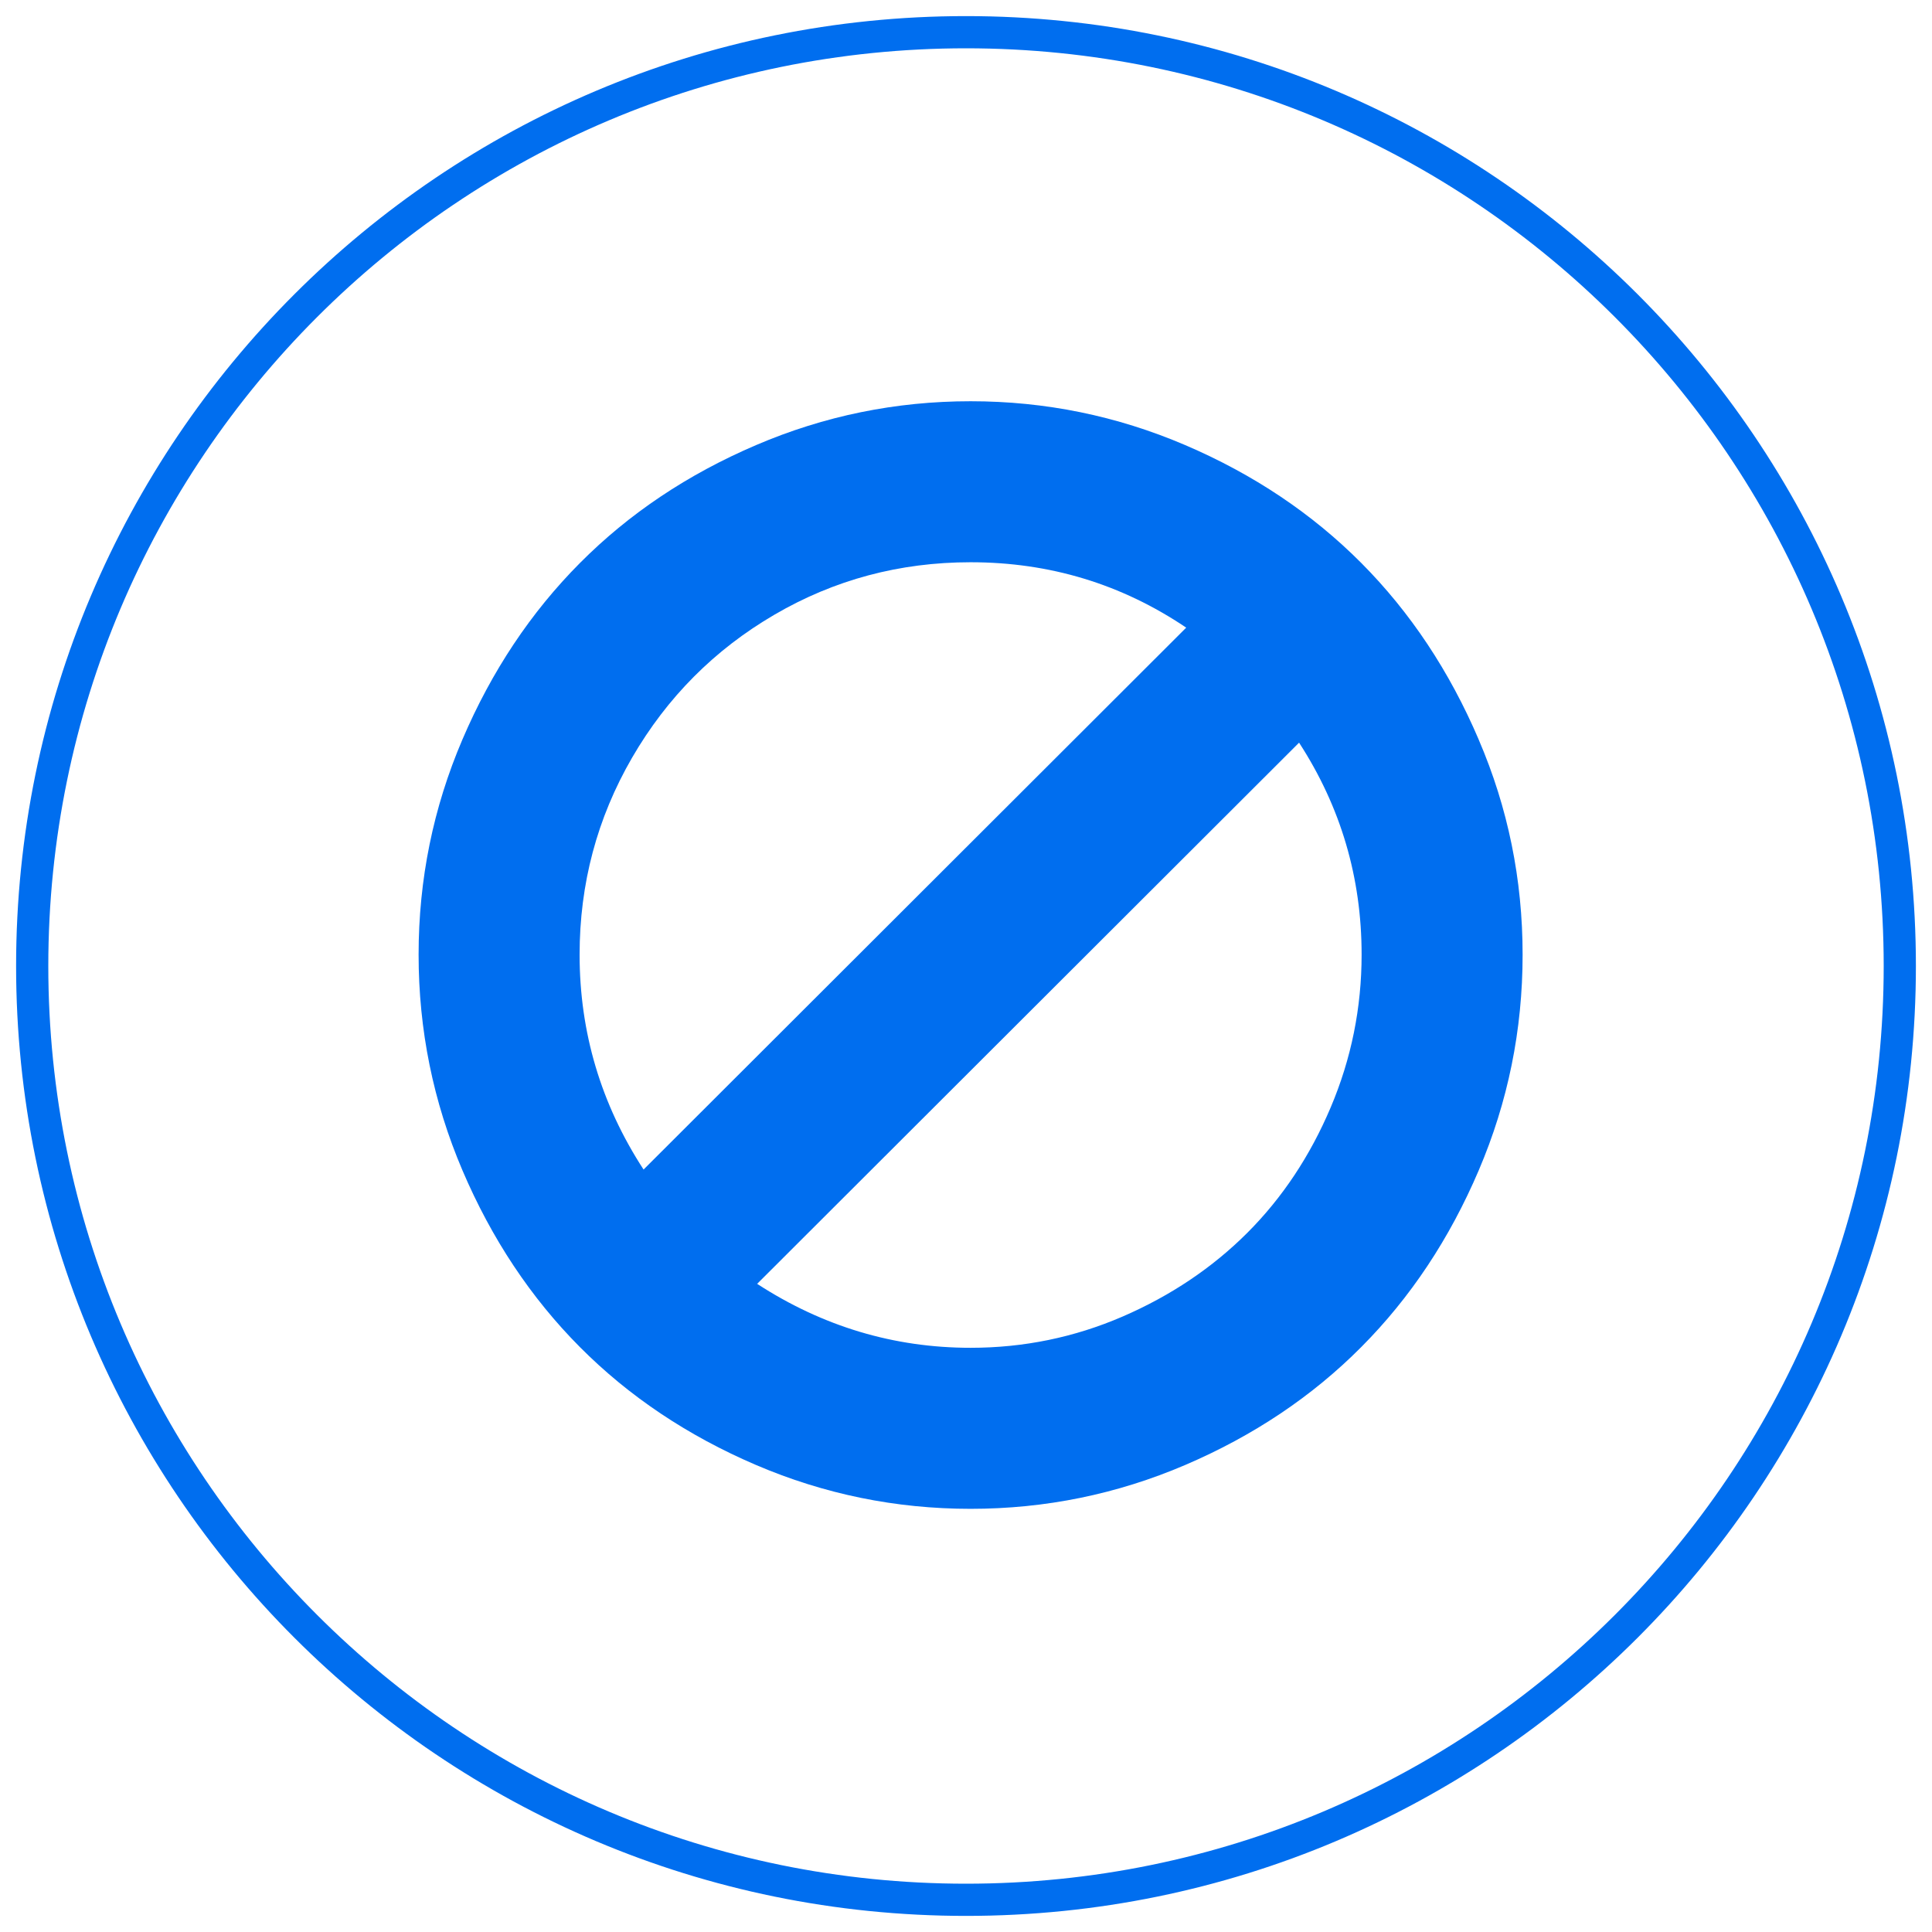
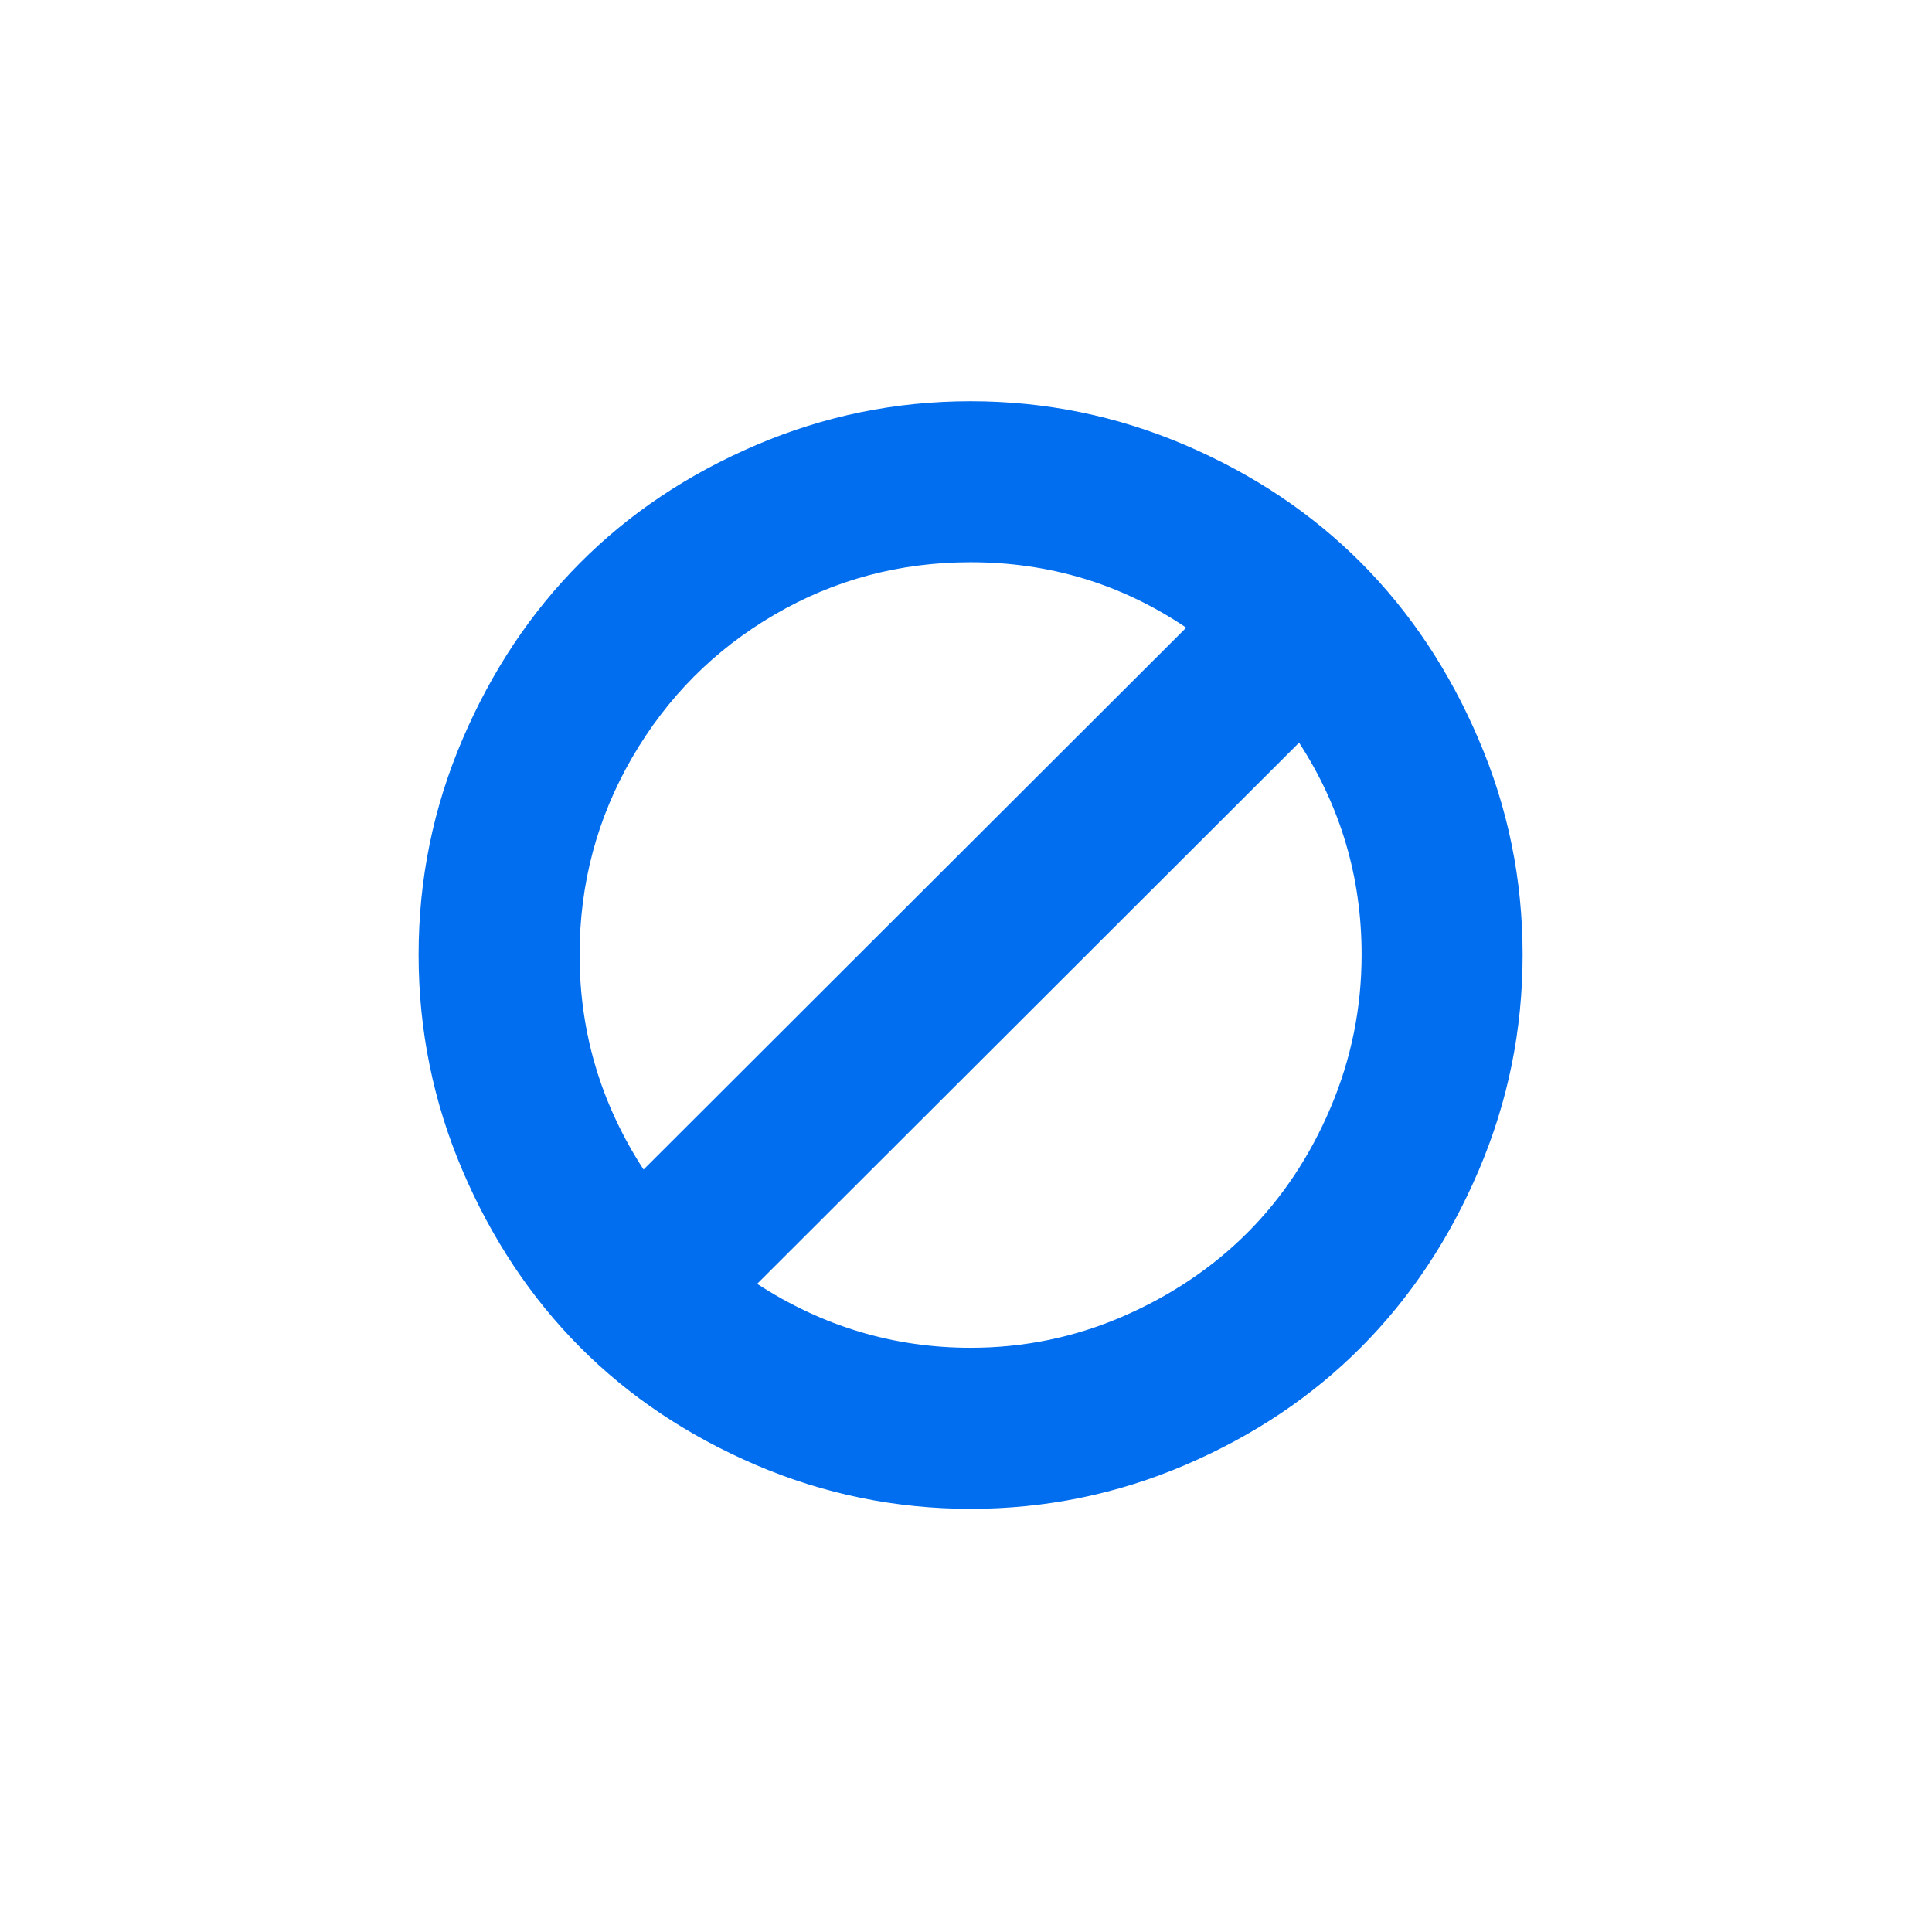
<svg xmlns="http://www.w3.org/2000/svg" width="60" height="60" viewBox="0 0 60 60" fill="none">
-   <path d="M30 59C46.016 59 59 46.016 59 30C59 13.984 46.016 1 30 1C13.984 1 1 13.984 1 30C1 46.016 13.984 59 30 59Z" stroke="#006EEF" />
  <path d="M42.286 29.648C42.286 27.252 41.638 25.058 40.344 23.064L23.514 39.871C25.552 41.195 27.762 41.857 30.143 41.857C31.795 41.857 33.368 41.533 34.863 40.887C36.359 40.239 37.65 39.372 38.737 38.286C39.823 37.199 40.686 35.901 41.326 34.391C41.966 32.881 42.286 31.299 42.286 29.647V29.648ZM19.986 36.322L36.839 19.492C34.83 18.138 32.599 17.461 30.143 17.461C27.94 17.461 25.909 18.004 24.049 19.091C22.189 20.177 20.716 21.657 19.629 23.532C18.543 25.407 18 27.446 18 29.648C18 32.059 18.662 34.284 19.987 36.322H19.986ZM45.924 22.974C46.832 25.087 47.286 27.312 47.286 29.648C47.286 31.985 46.832 34.217 45.924 36.345C45.016 38.473 43.8 40.303 42.274 41.835C40.749 43.369 38.926 44.589 36.806 45.497C34.686 46.404 32.464 46.858 30.143 46.858C27.821 46.858 25.6 46.404 23.48 45.497C21.36 44.589 19.536 43.369 18.011 41.836C16.486 40.303 15.269 38.473 14.361 36.345C13.454 34.217 13 31.985 13 29.648C13 27.312 13.454 25.084 14.362 22.963C15.269 20.843 16.486 19.016 18.012 17.483C19.536 15.95 21.359 14.73 23.48 13.823C25.6 12.915 27.821 12.461 30.143 12.461C32.464 12.461 34.685 12.915 36.806 13.822C38.926 14.73 40.749 15.95 42.275 17.483C43.8 19.016 45.016 20.846 45.925 22.974H45.924Z" fill="#006EEF" />
</svg>